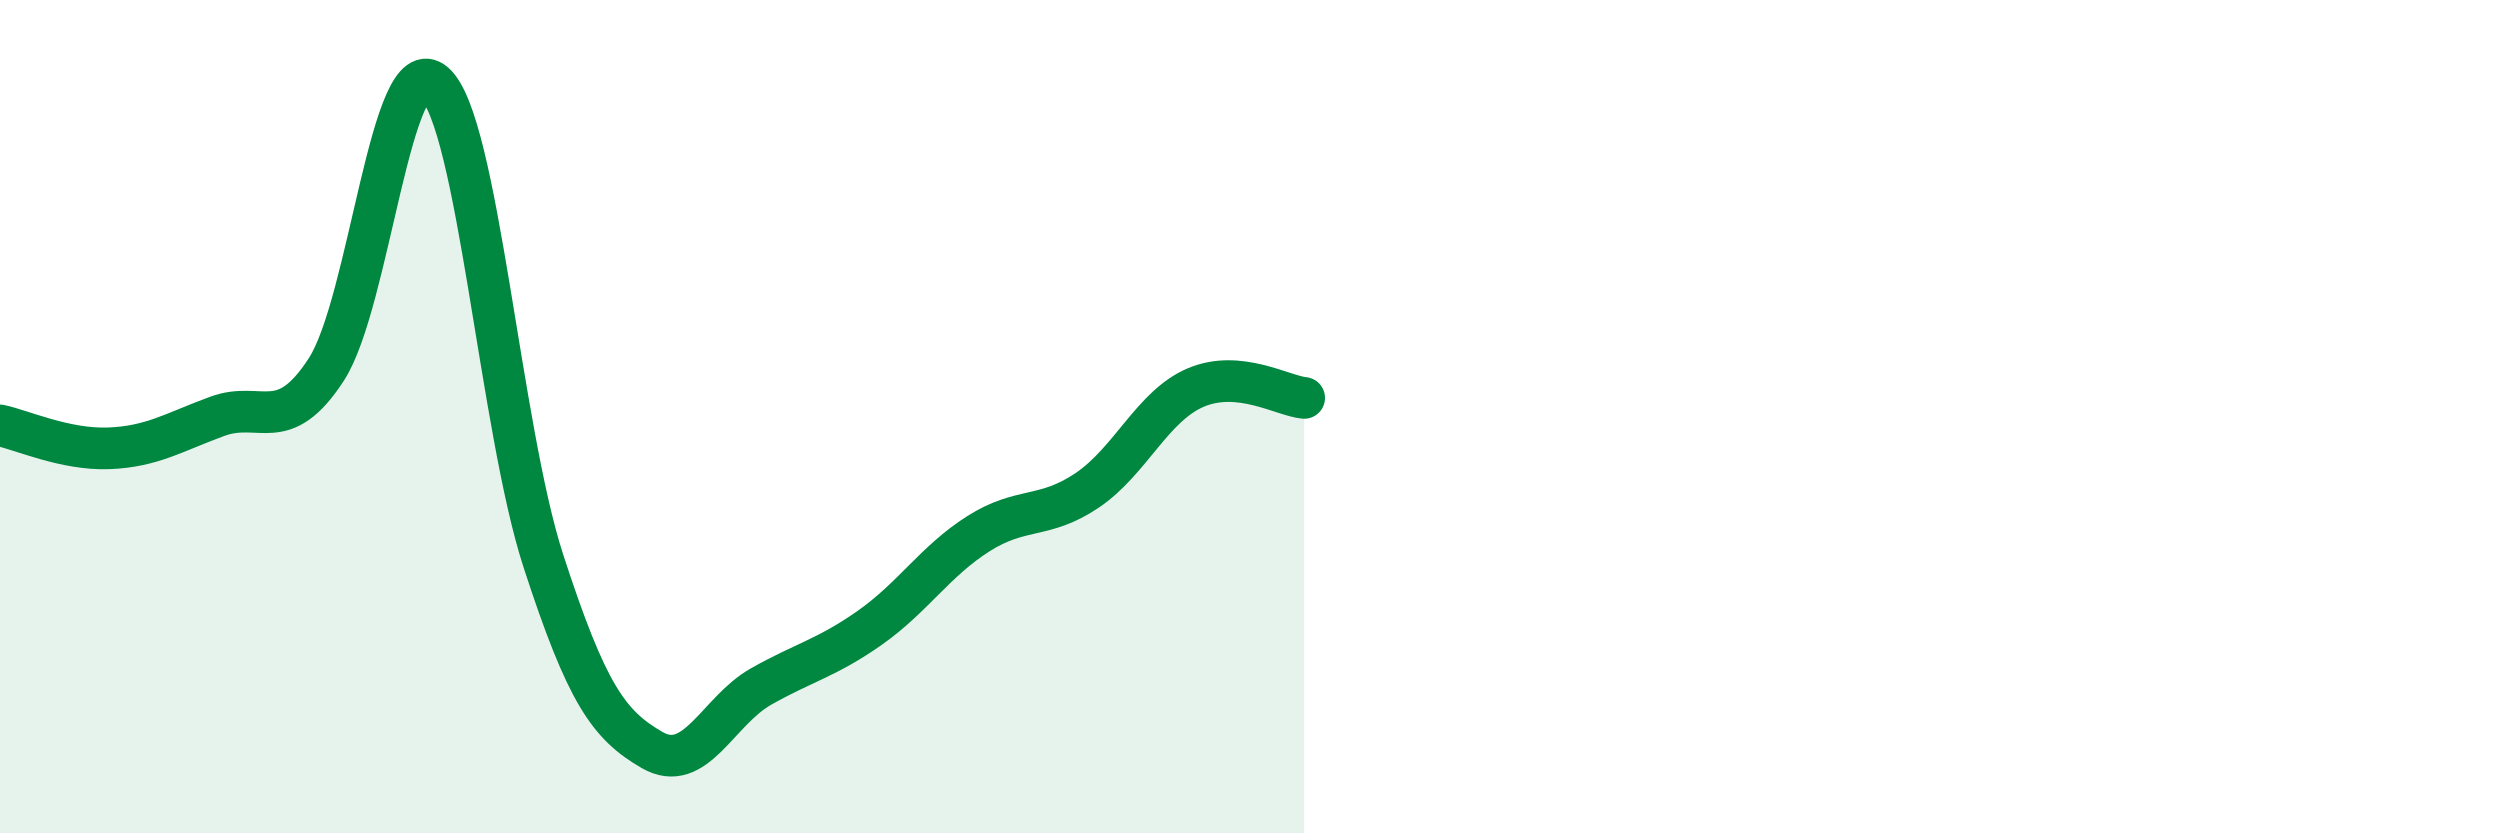
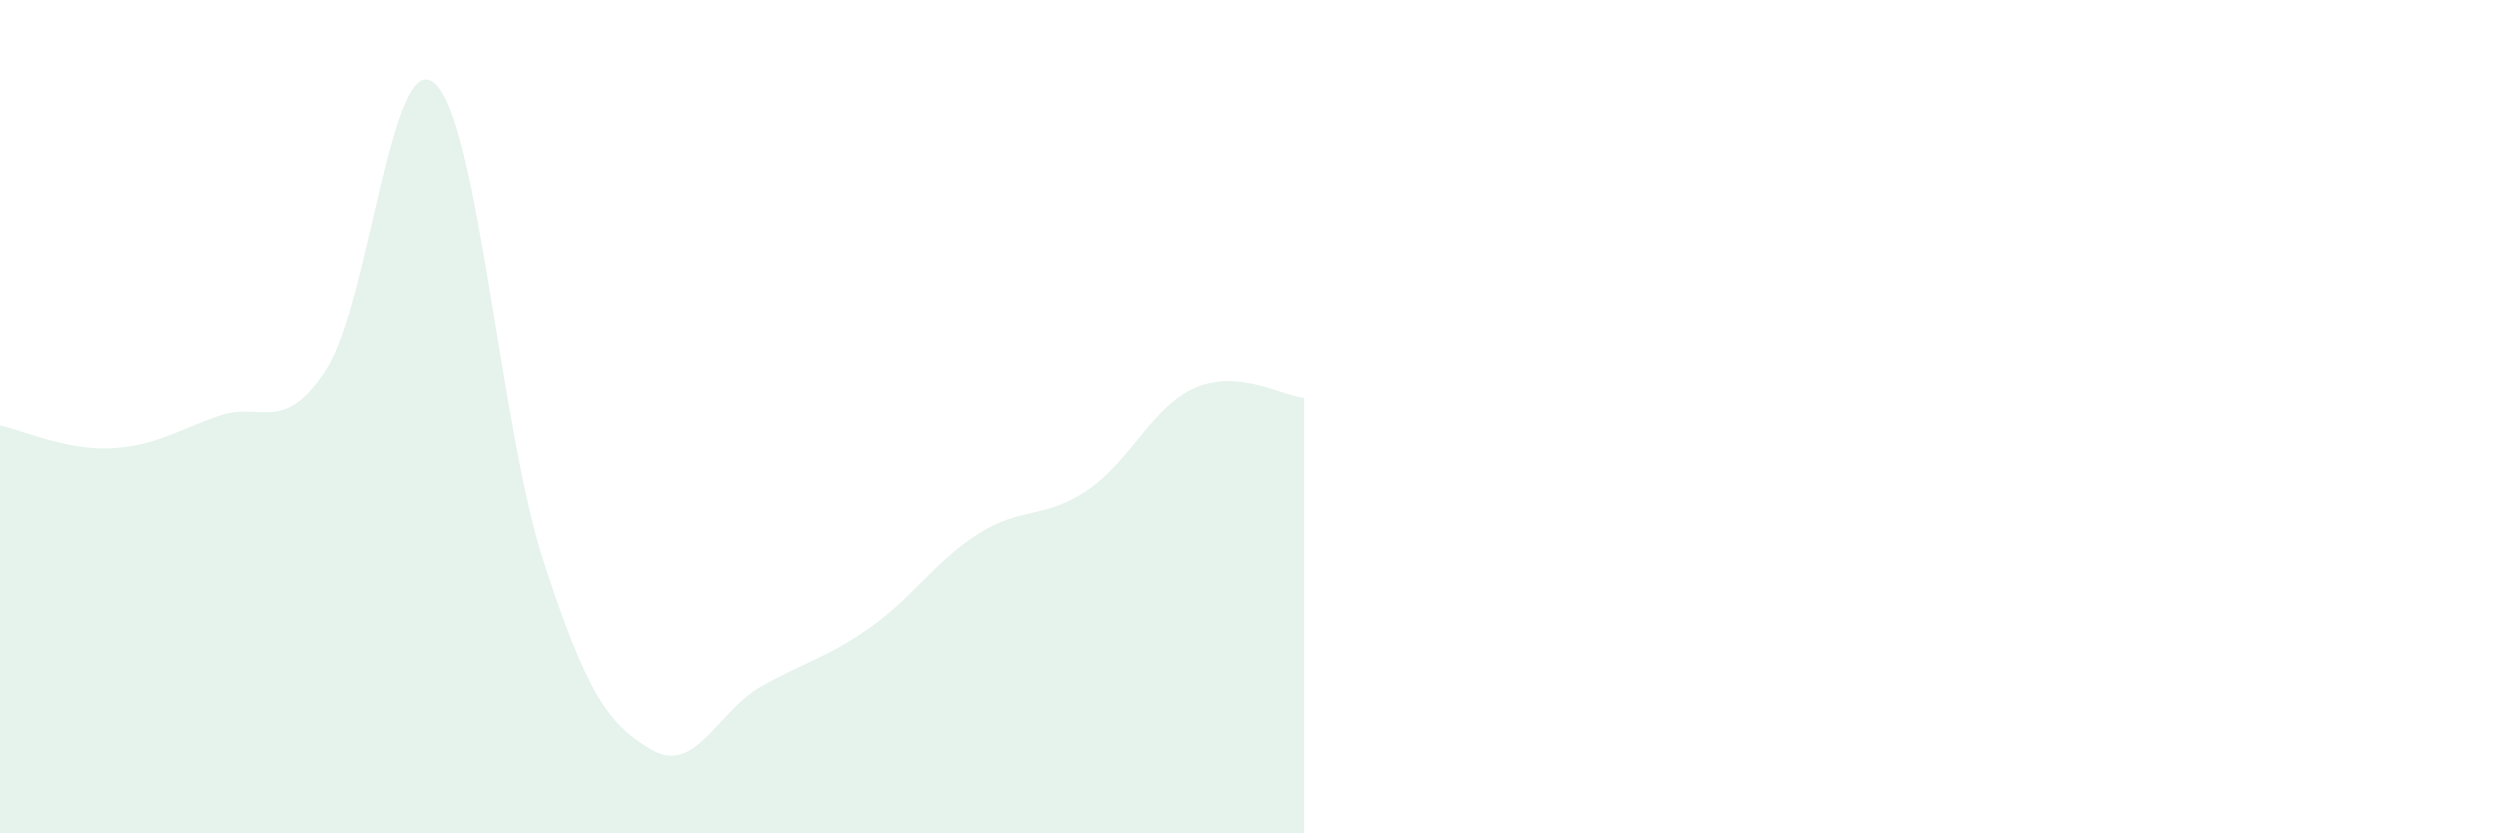
<svg xmlns="http://www.w3.org/2000/svg" width="60" height="20" viewBox="0 0 60 20">
  <path d="M 0,10.21 C 0.52,10.32 1.57,10.8 2.61,10.76 C 3.65,10.72 4.18,10.37 5.22,9.99 C 6.26,9.61 6.79,10.47 7.83,8.87 C 8.87,7.27 9.39,1.08 10.43,2 C 11.47,2.92 12,10.26 13.04,13.46 C 14.08,16.66 14.61,17.4 15.65,18 C 16.69,18.6 17.22,17.07 18.26,16.48 C 19.3,15.89 19.83,15.8 20.87,15.07 C 21.91,14.34 22.44,13.47 23.48,12.81 C 24.52,12.15 25.05,12.47 26.09,11.77 C 27.13,11.07 27.66,9.74 28.7,9.3 C 29.74,8.86 30.78,9.5 31.3,9.55L31.3 20L0 20Z" fill="#008740" opacity="0.1" stroke-linecap="round" stroke-linejoin="round" />
-   <path d="M 0,10.21 C 0.52,10.32 1.57,10.8 2.61,10.76 C 3.65,10.72 4.18,10.37 5.22,9.99 C 6.26,9.61 6.79,10.47 7.83,8.87 C 8.87,7.27 9.39,1.08 10.43,2 C 11.47,2.92 12,10.26 13.04,13.46 C 14.08,16.66 14.61,17.4 15.65,18 C 16.69,18.6 17.22,17.07 18.26,16.48 C 19.3,15.89 19.83,15.8 20.87,15.07 C 21.91,14.34 22.44,13.47 23.48,12.81 C 24.52,12.15 25.05,12.47 26.09,11.77 C 27.13,11.07 27.66,9.74 28.7,9.3 C 29.74,8.86 30.78,9.5 31.3,9.55" stroke="#008740" stroke-width="1" fill="none" stroke-linecap="round" stroke-linejoin="round" />
</svg>